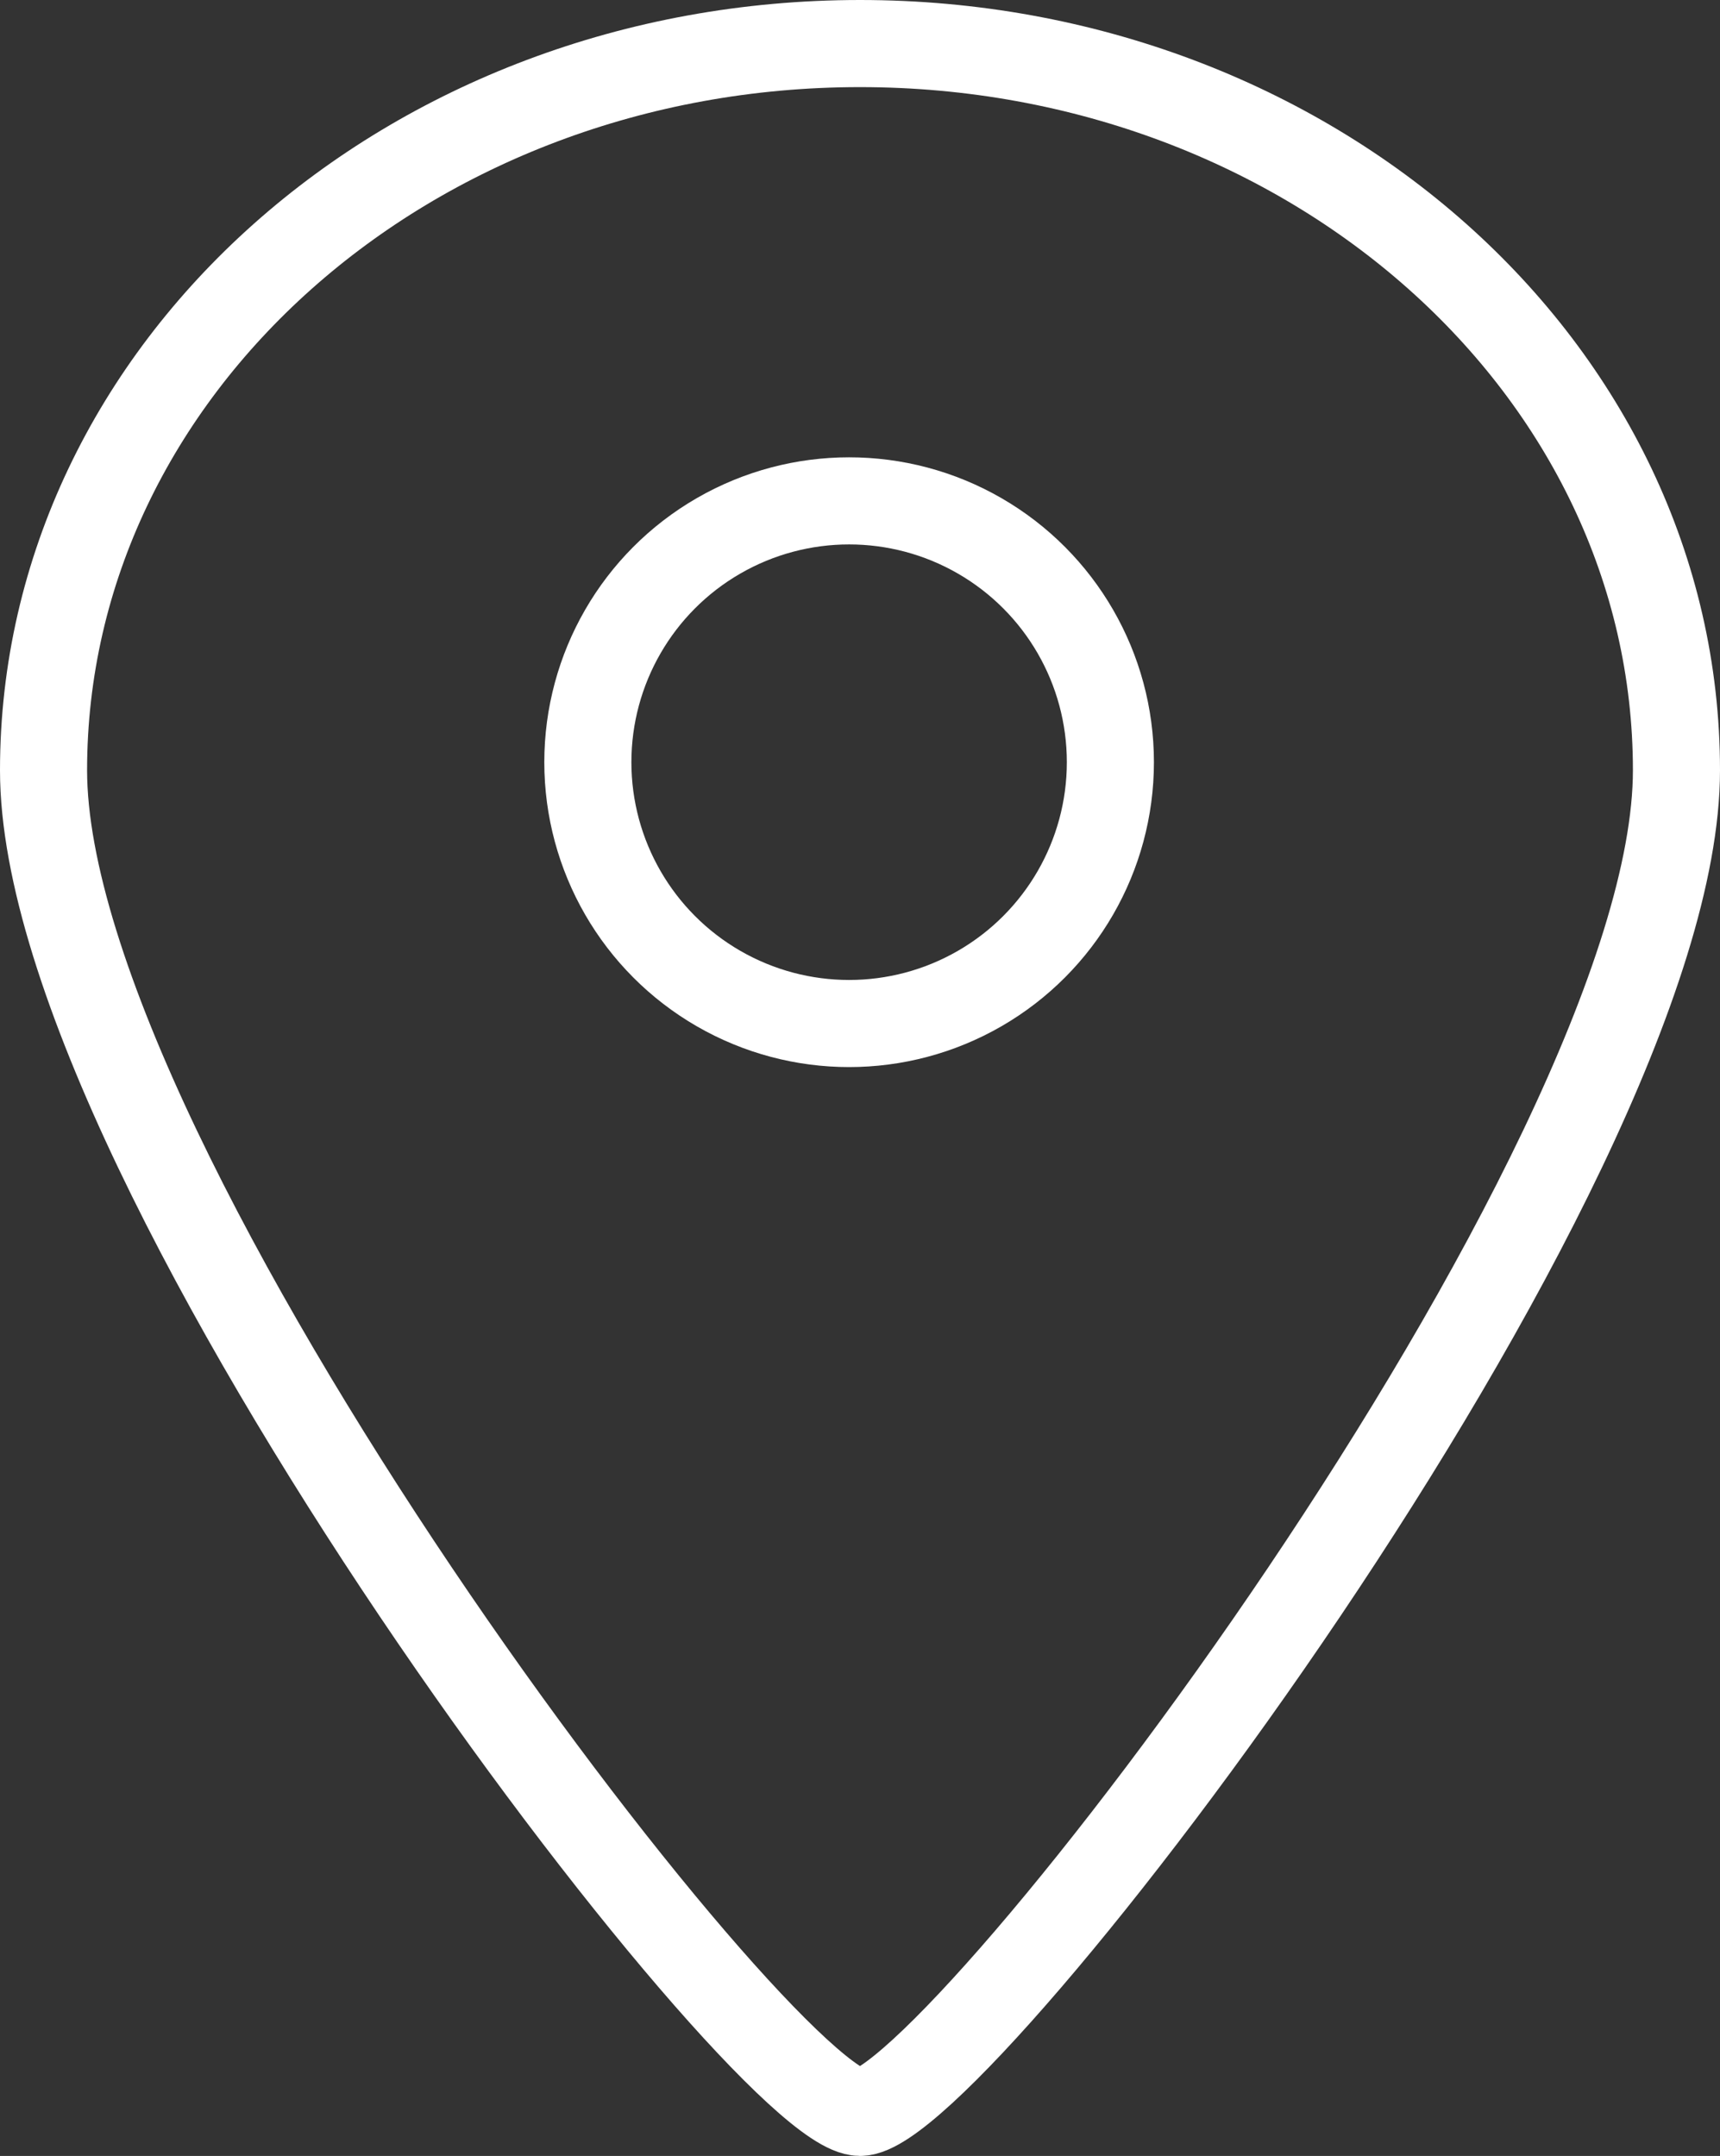
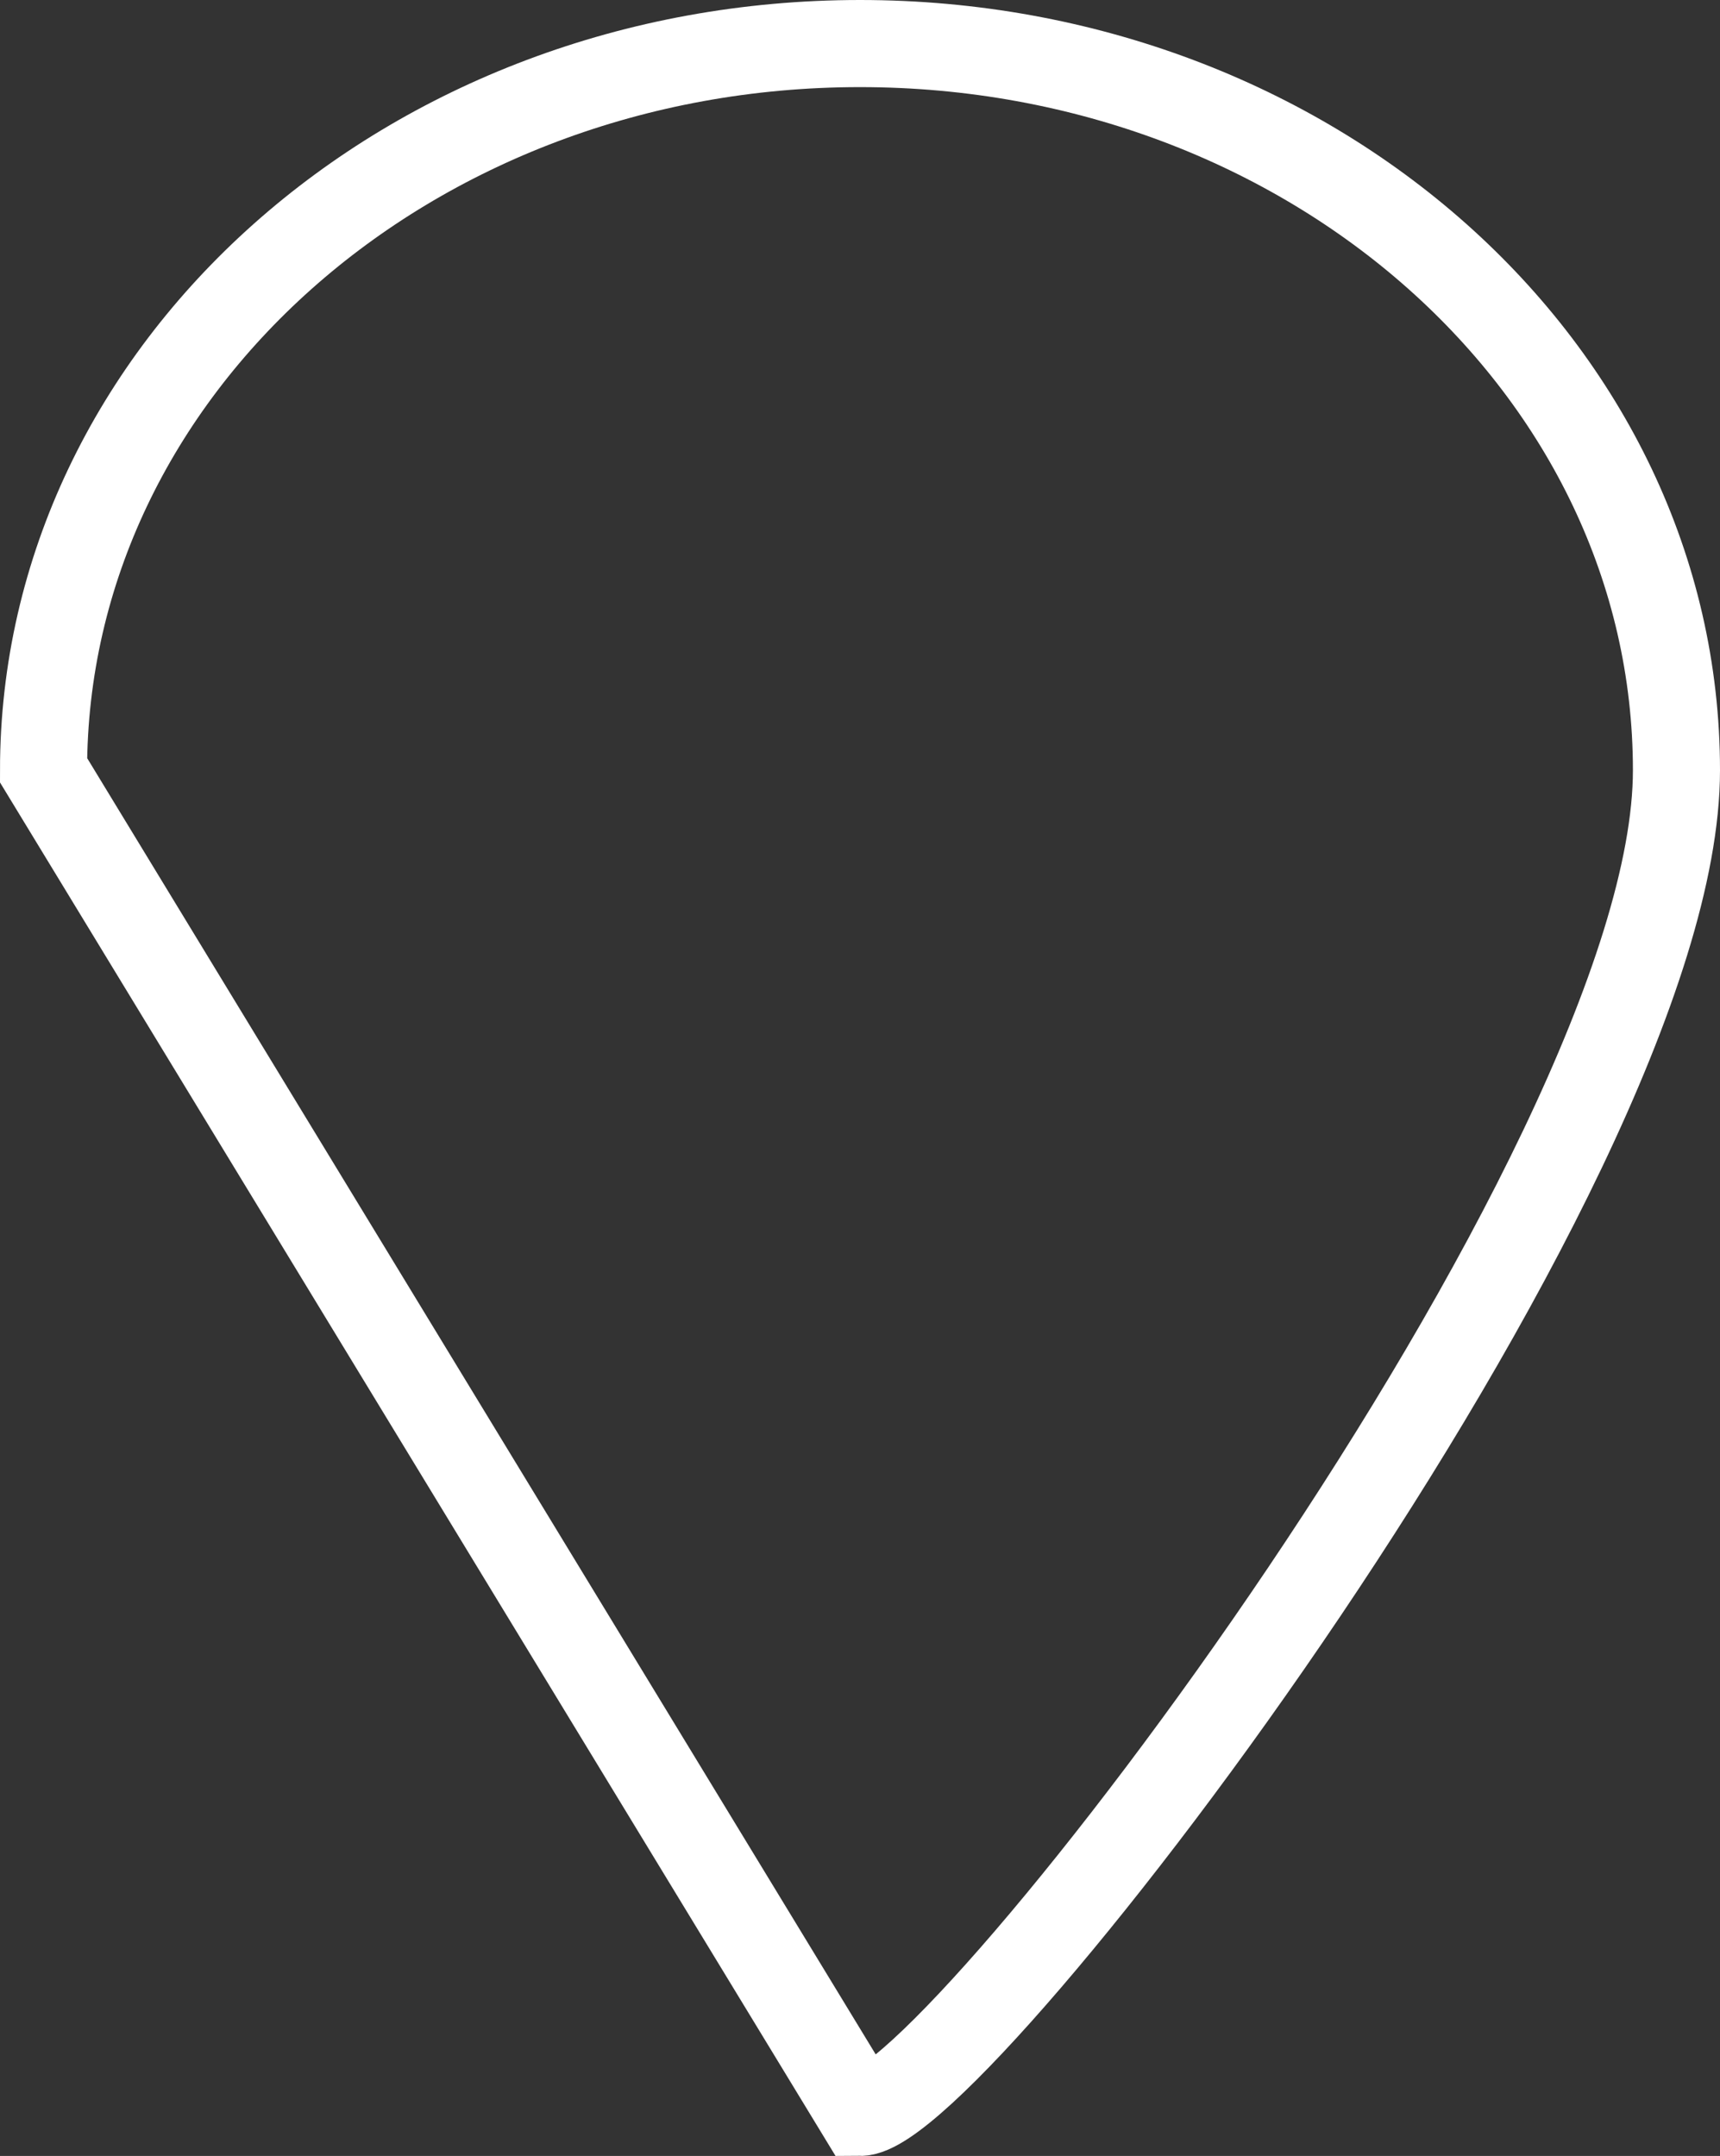
<svg xmlns="http://www.w3.org/2000/svg" width="79" height="99">
  <rect width="100%" height="100%" fill="#333333" stroke="none" />
  <g transform="translate(2 2)" stroke="#FFF" stroke-width="4" fill="none" fill-rule="evenodd">
-     <path d="M37.5 95C41.918 95 75 51.798 75 33.369 75 14.939 58.21 0 37.5 0S0 14.94 0 33.369C0 51.799 33.082 95 37.5 95Z" />
-     <circle cx="37" cy="33" r="12" />
+     <path d="M37.5 95C41.918 95 75 51.798 75 33.369 75 14.939 58.21 0 37.5 0S0 14.94 0 33.369Z" />
  </g>
</svg>